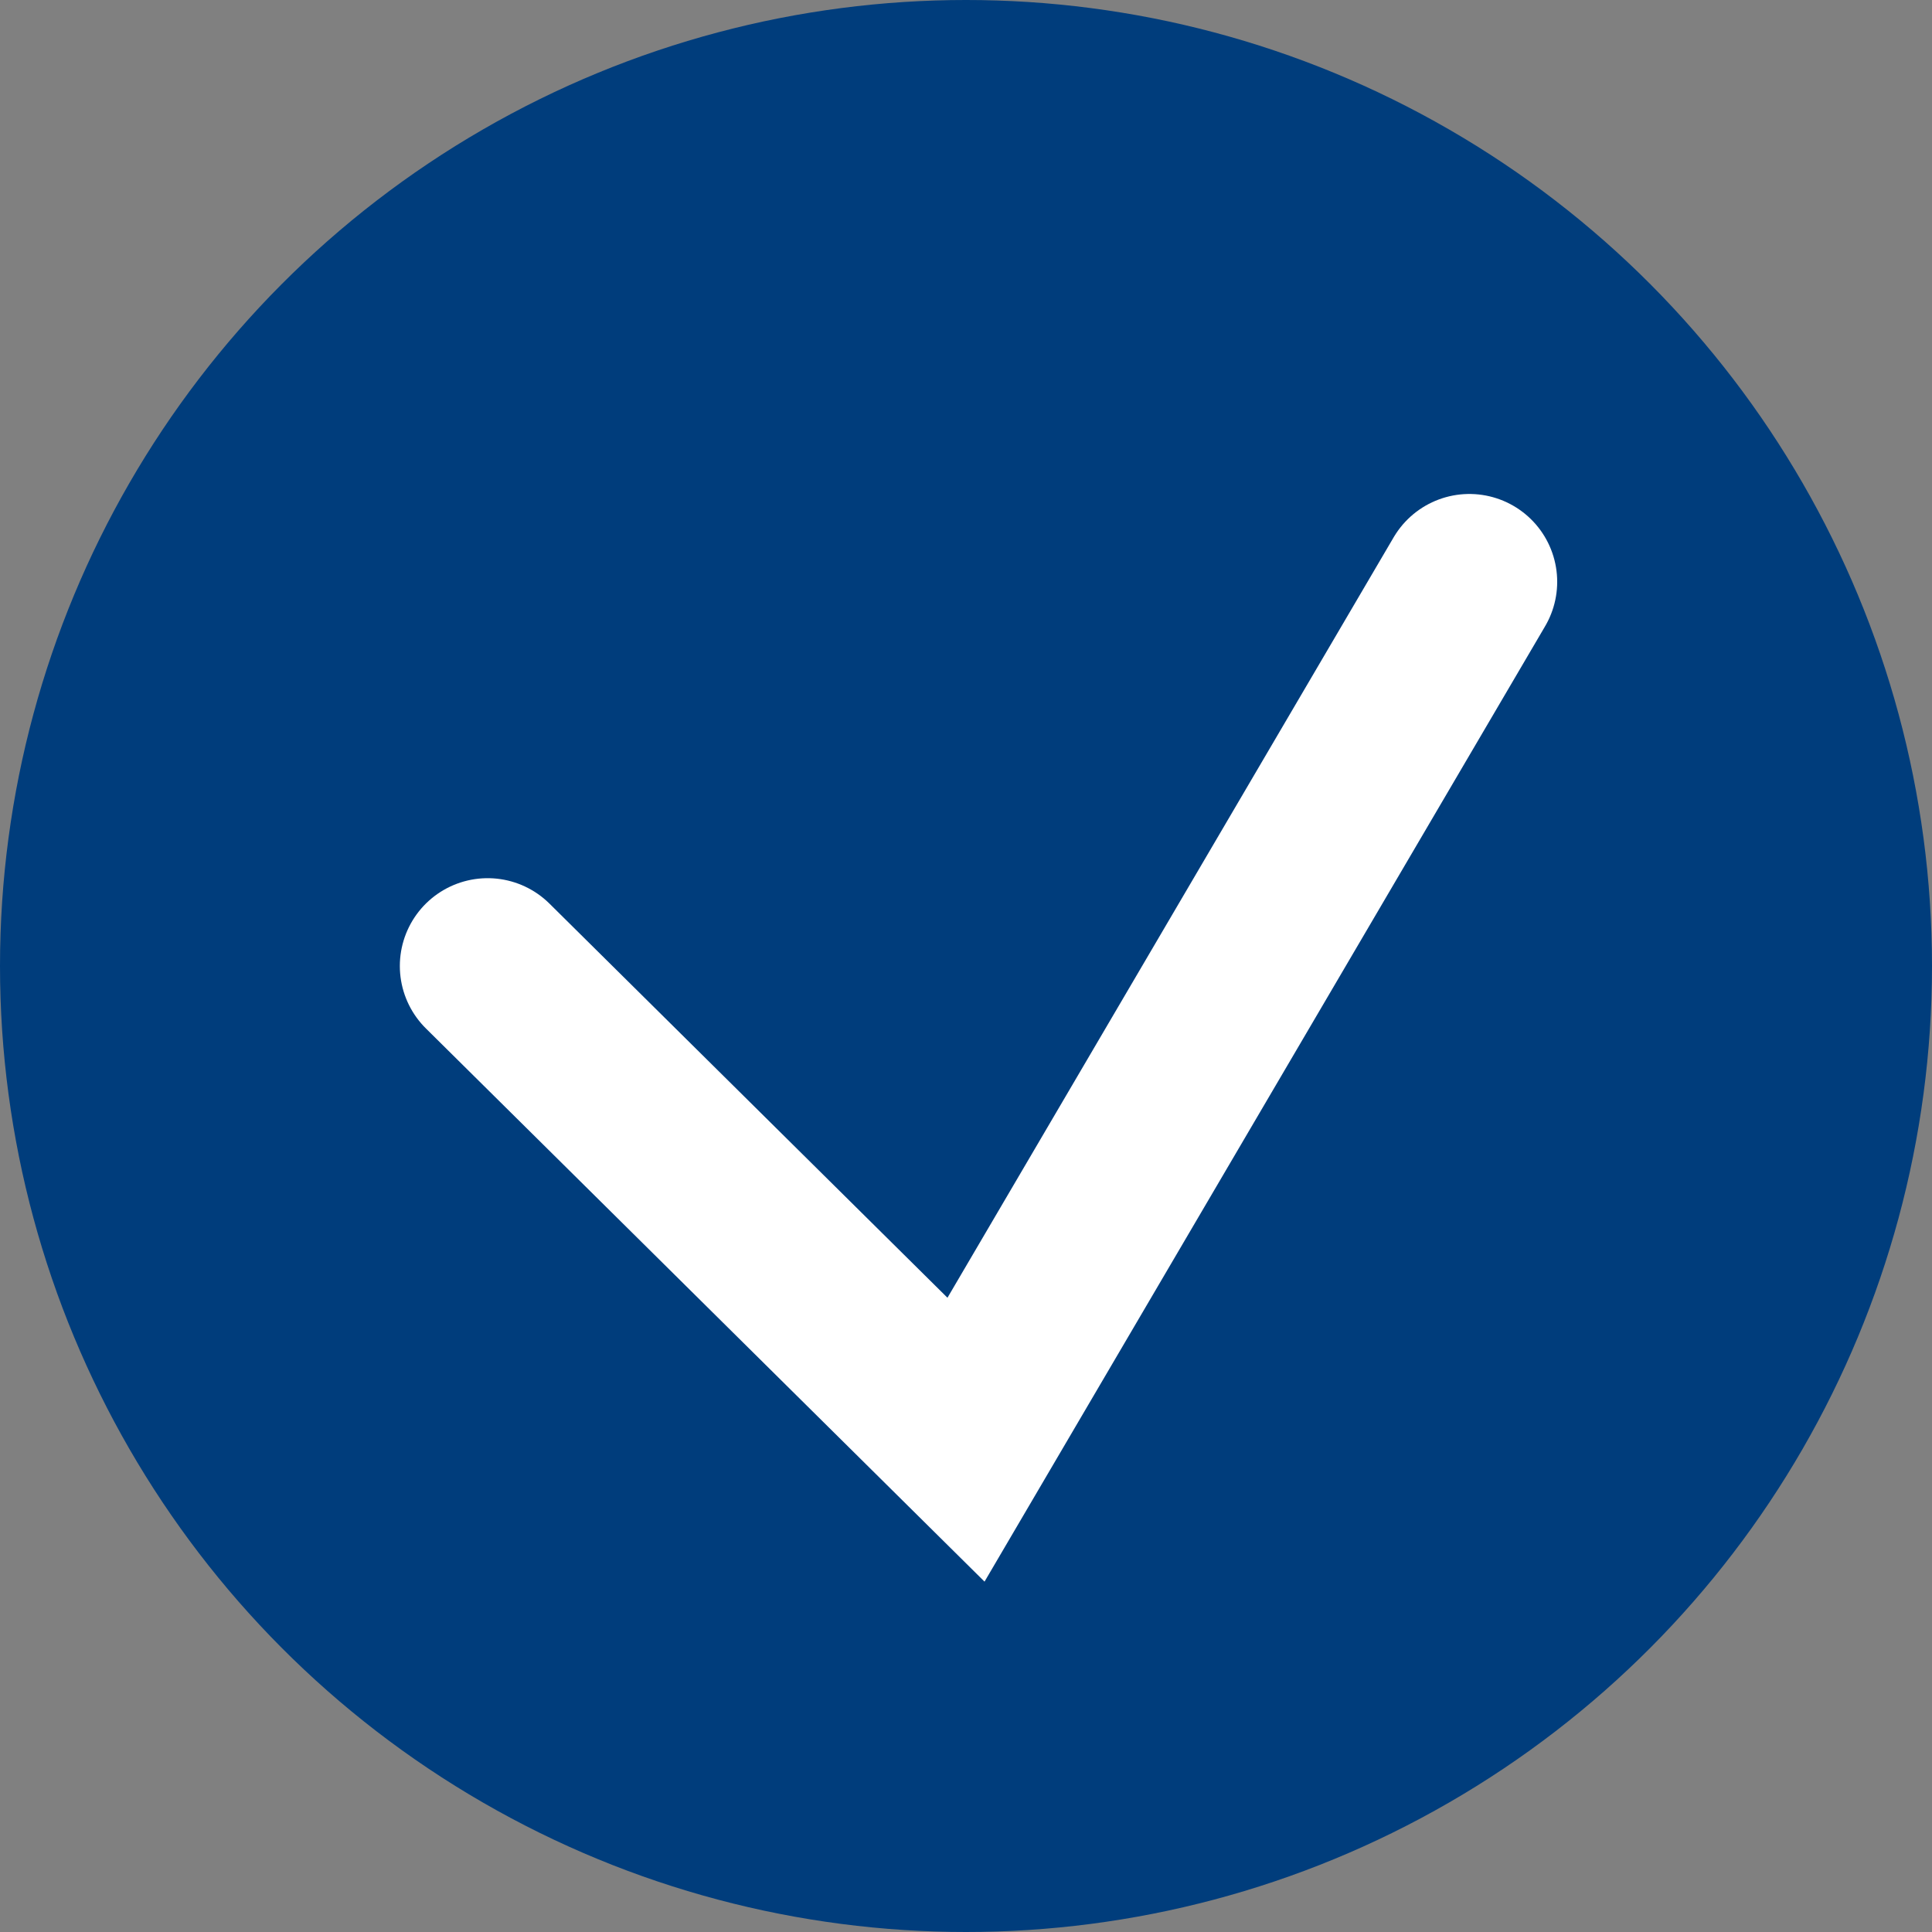
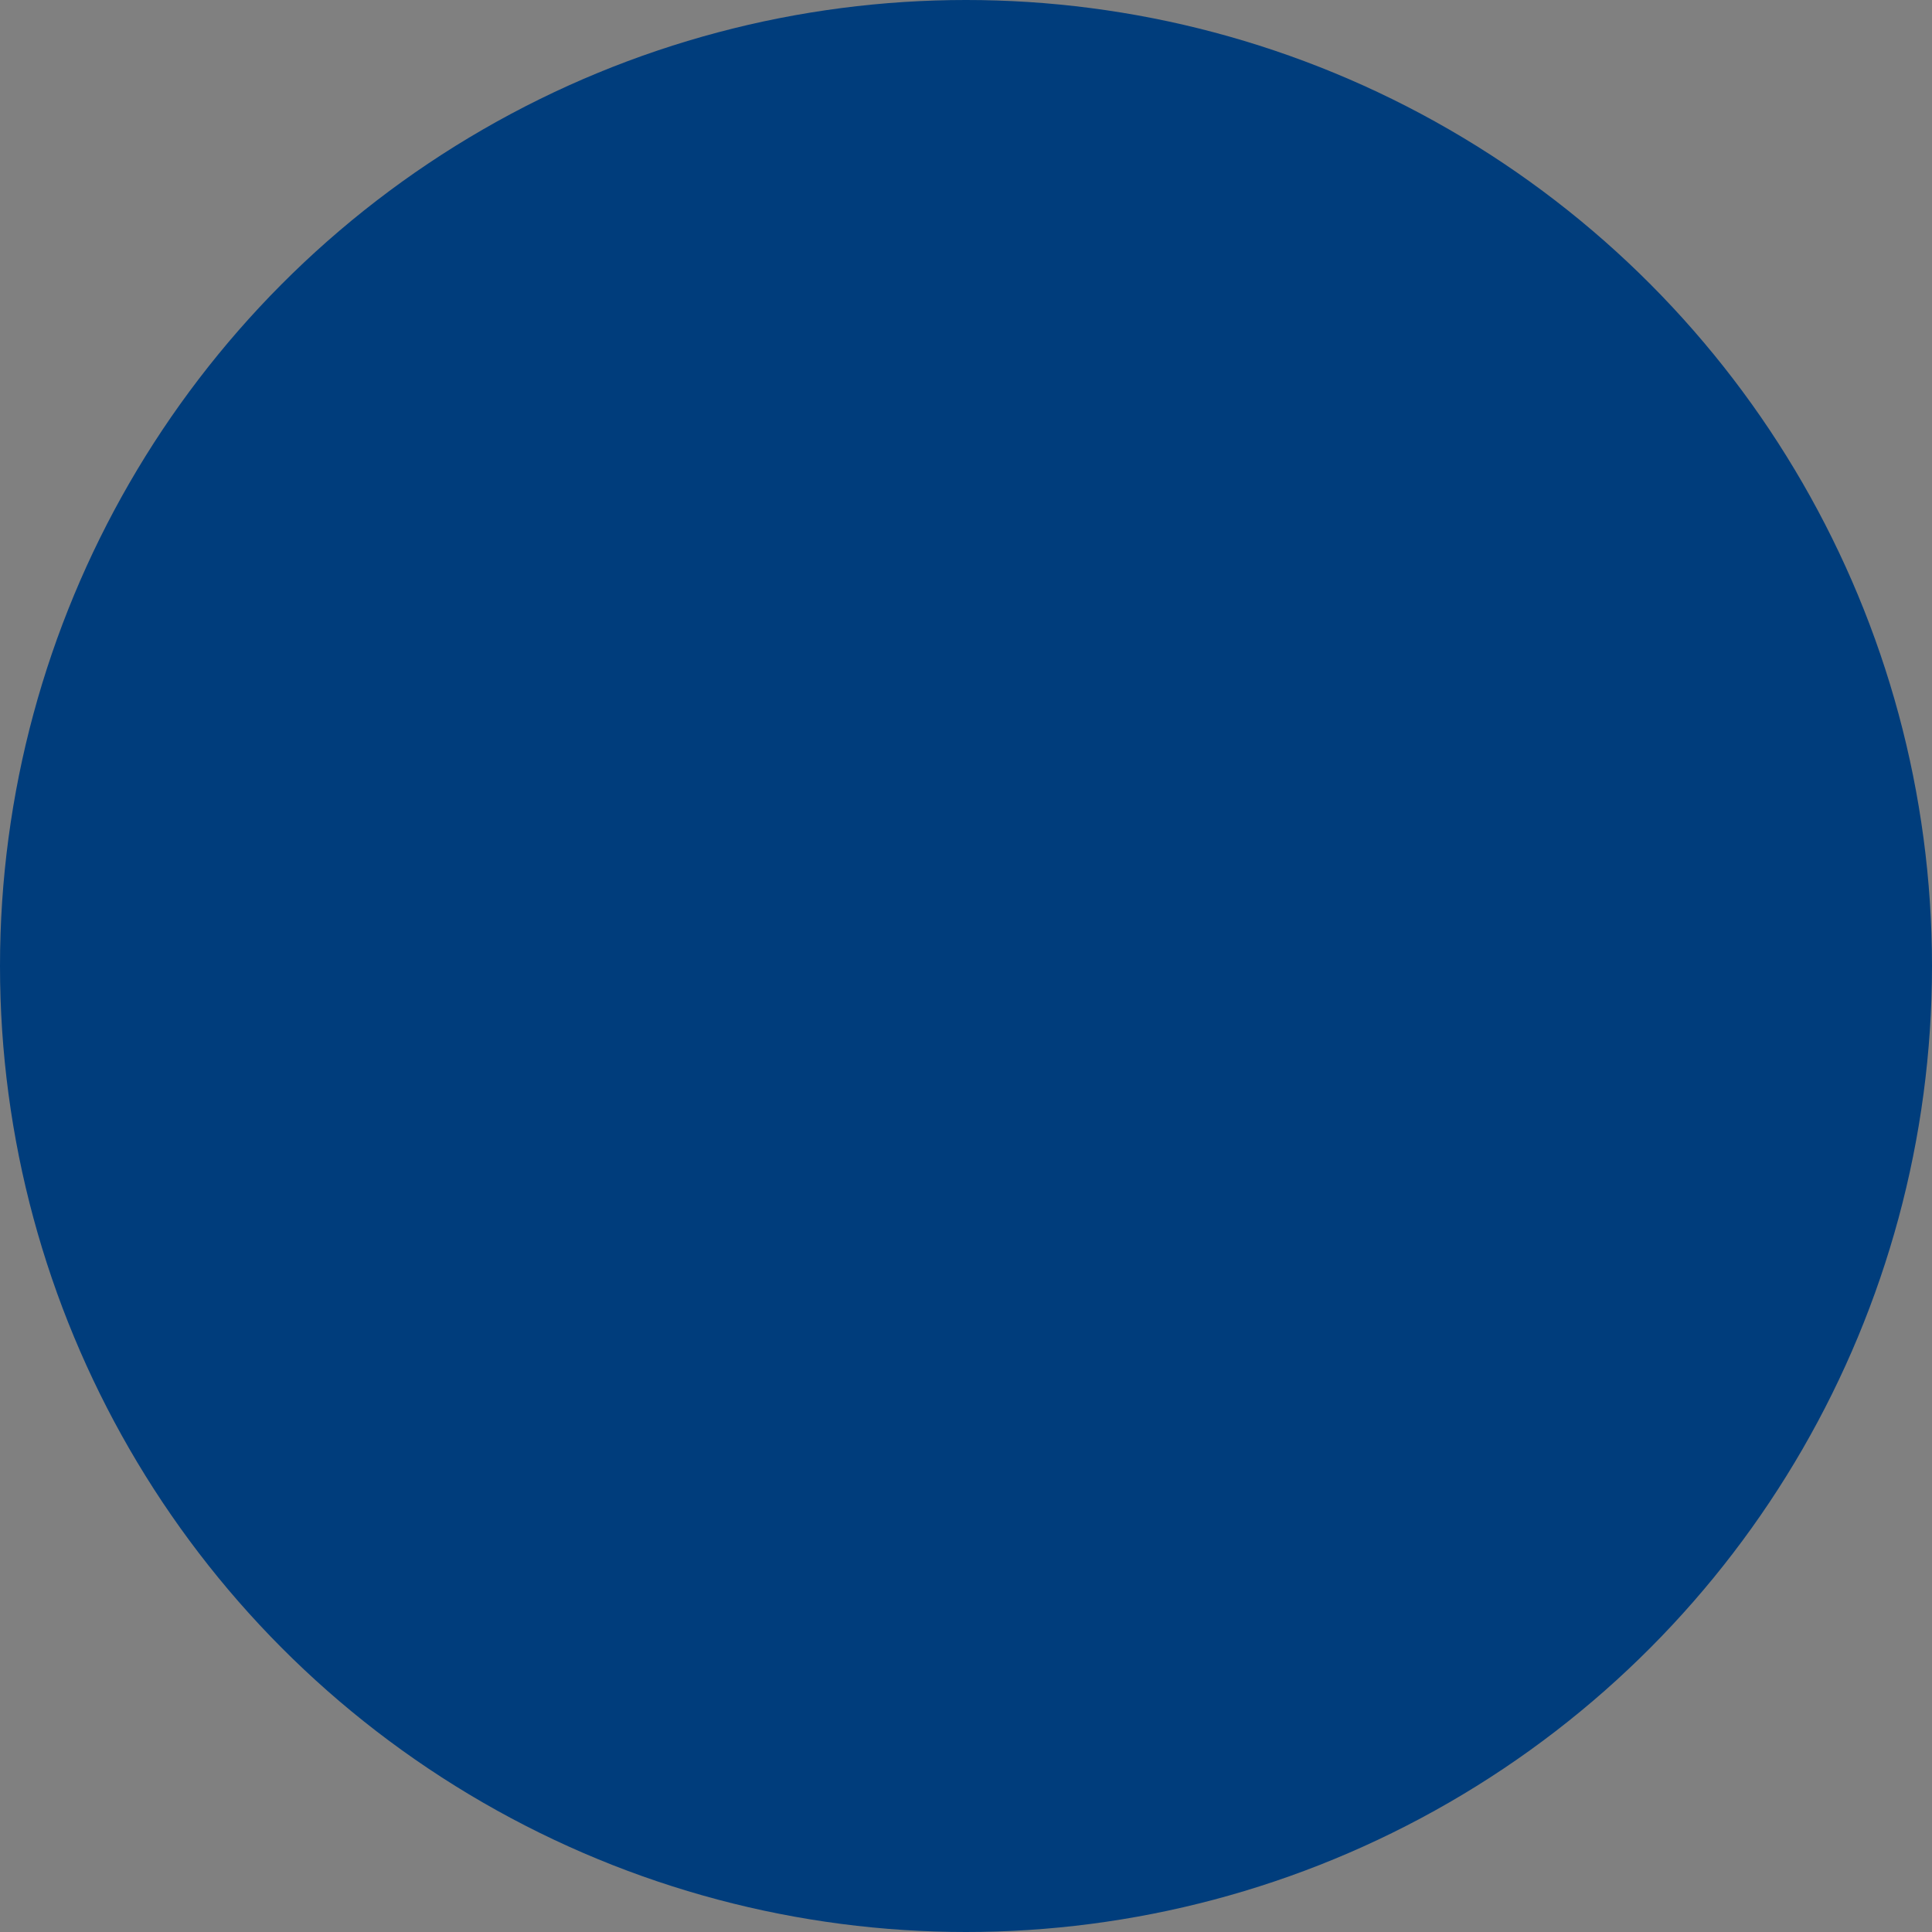
<svg xmlns="http://www.w3.org/2000/svg" width="22px" height="22px" viewBox="0 0 22 22" version="1.1">
  <rect x="0" y="0" width="22" height="22" fill="#808080" stroke="none" />
  <title>checkmark</title>
  <g id="Starseite" stroke="none" stroke-width="1" fill="none" fill-rule="evenodd">
    <g id="Reinigungsanlage-Detail" transform="translate(-126, -1147)">
      <g id="checkmark" transform="translate(126, 1147)">
        <circle id="Oval" fill="#003D7C" cx="11" cy="11" r="11" />
-         <polyline id="Path-6" stroke="#FFFFFF" stroke-width="2" stroke-linecap="round" points="5.553 11 11 16.394 16.732 6.625" />
      </g>
    </g>
  </g>
</svg>